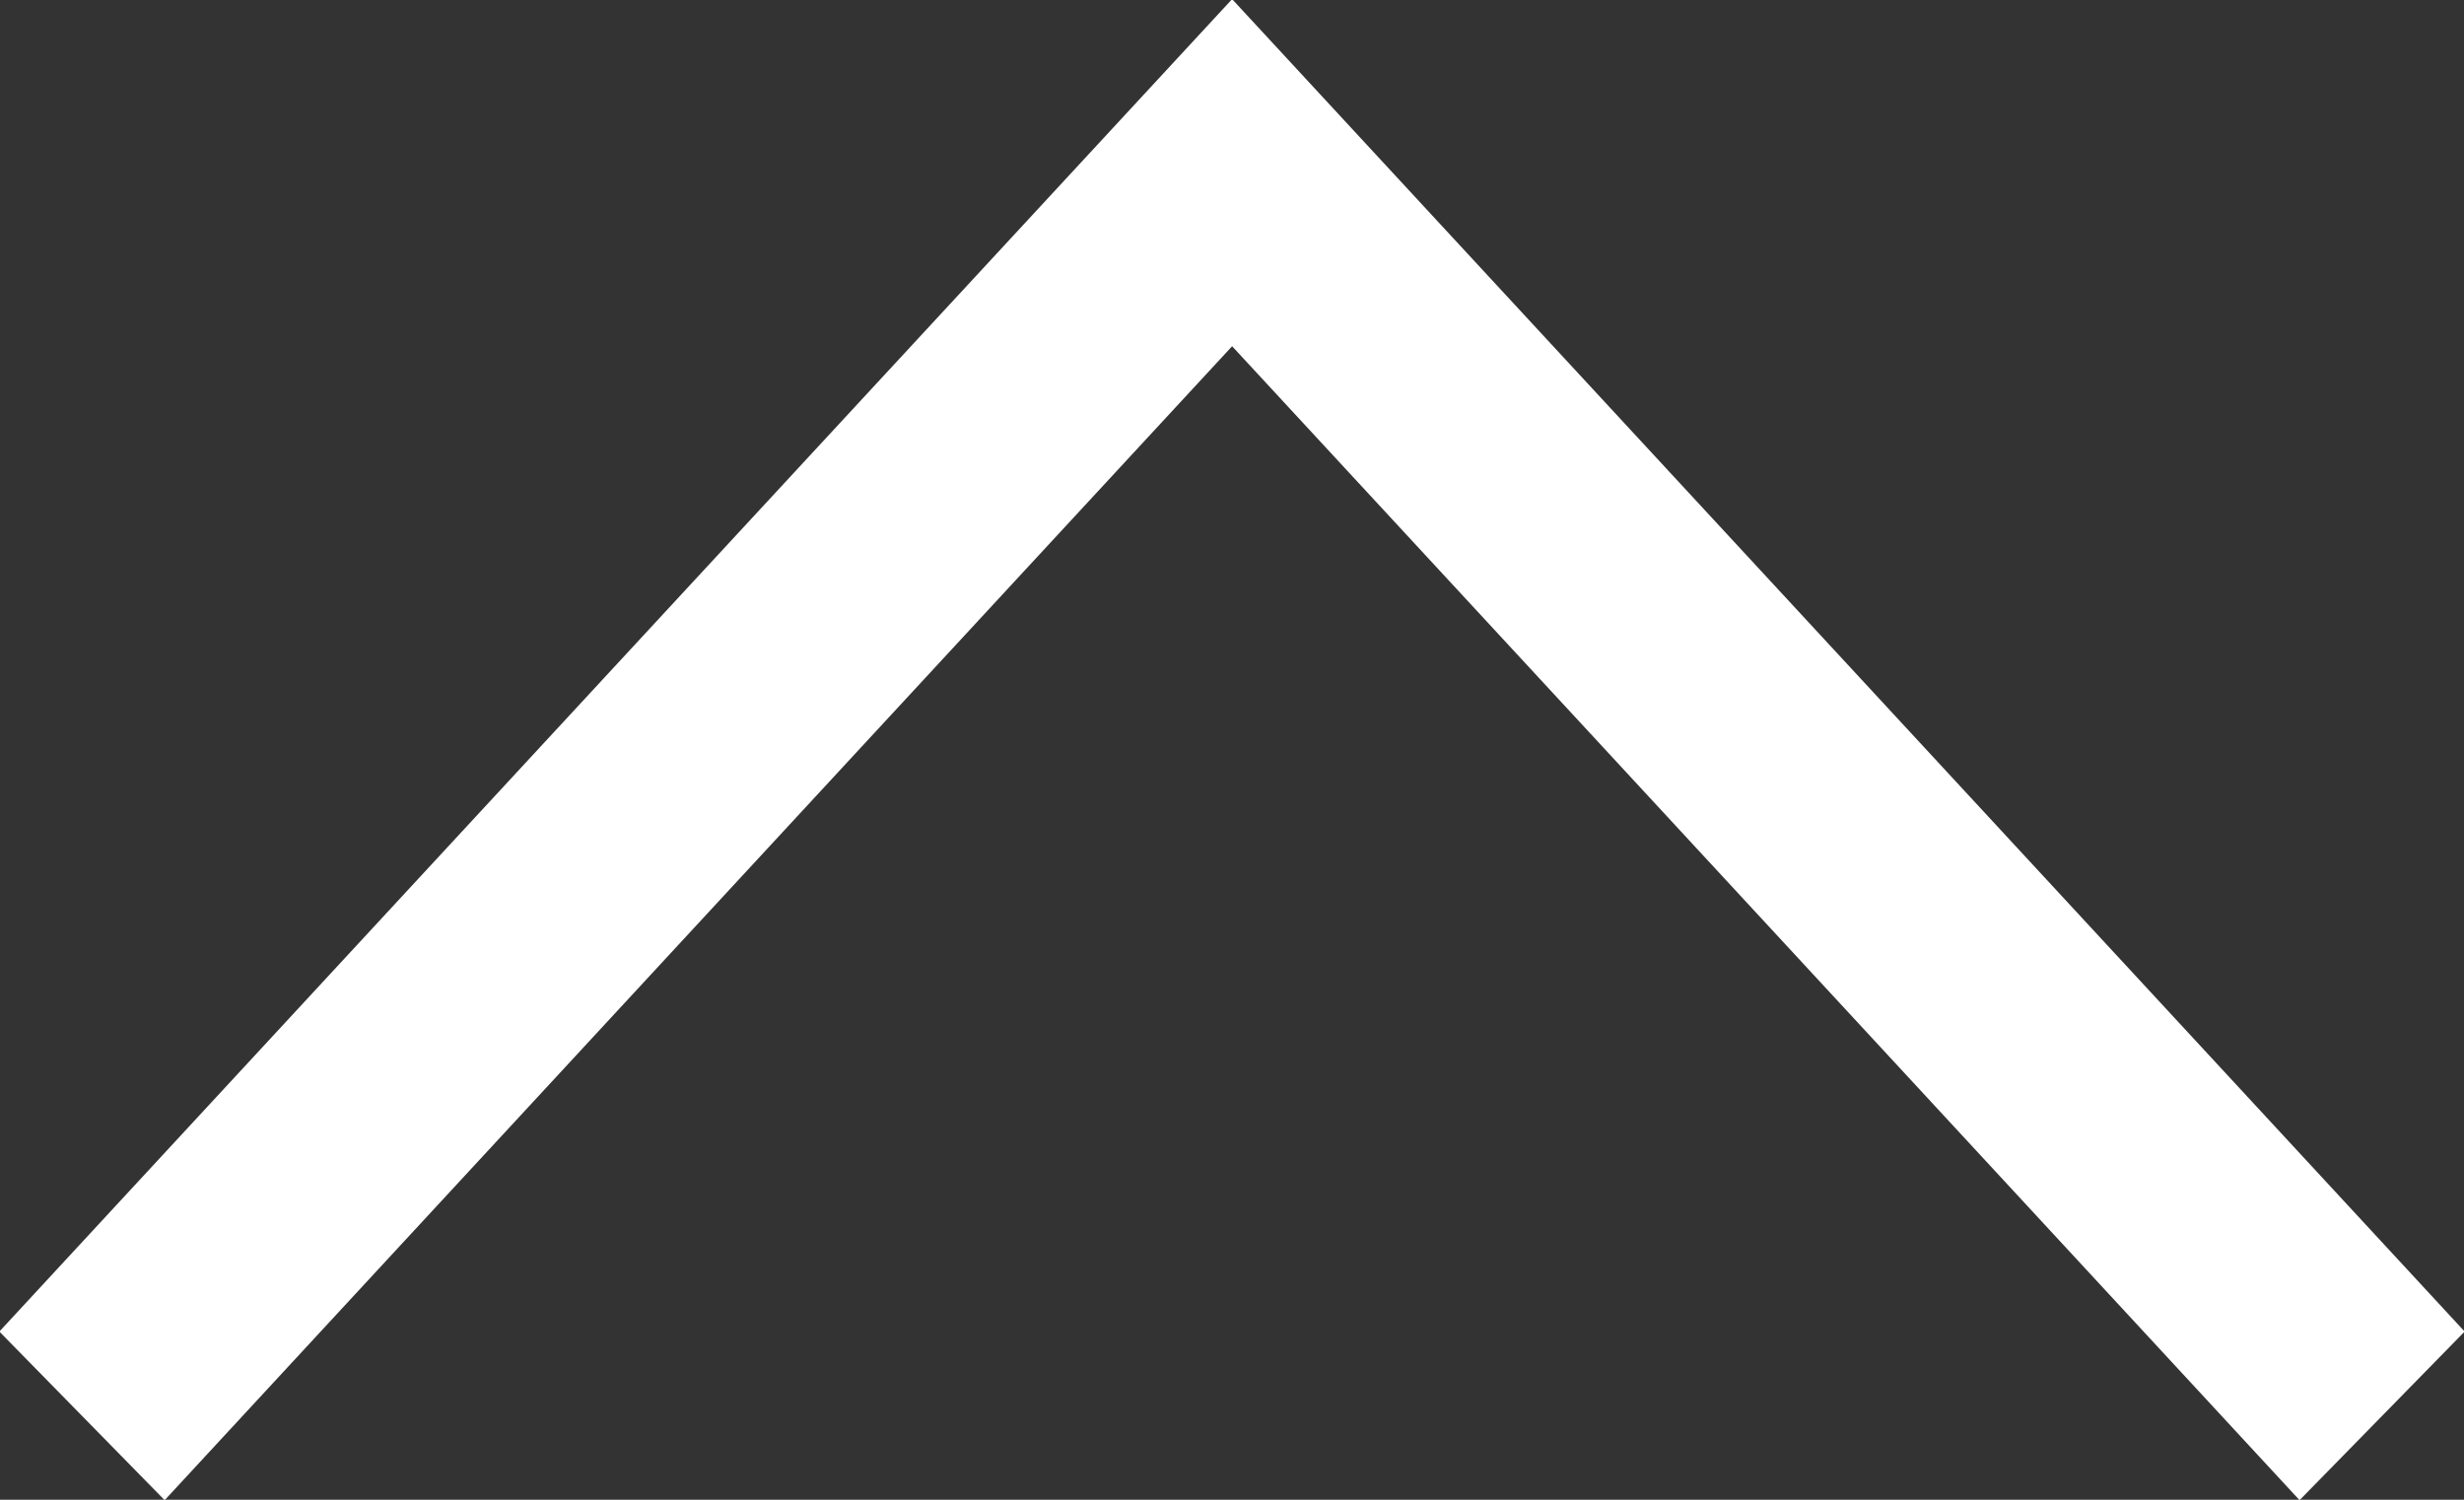
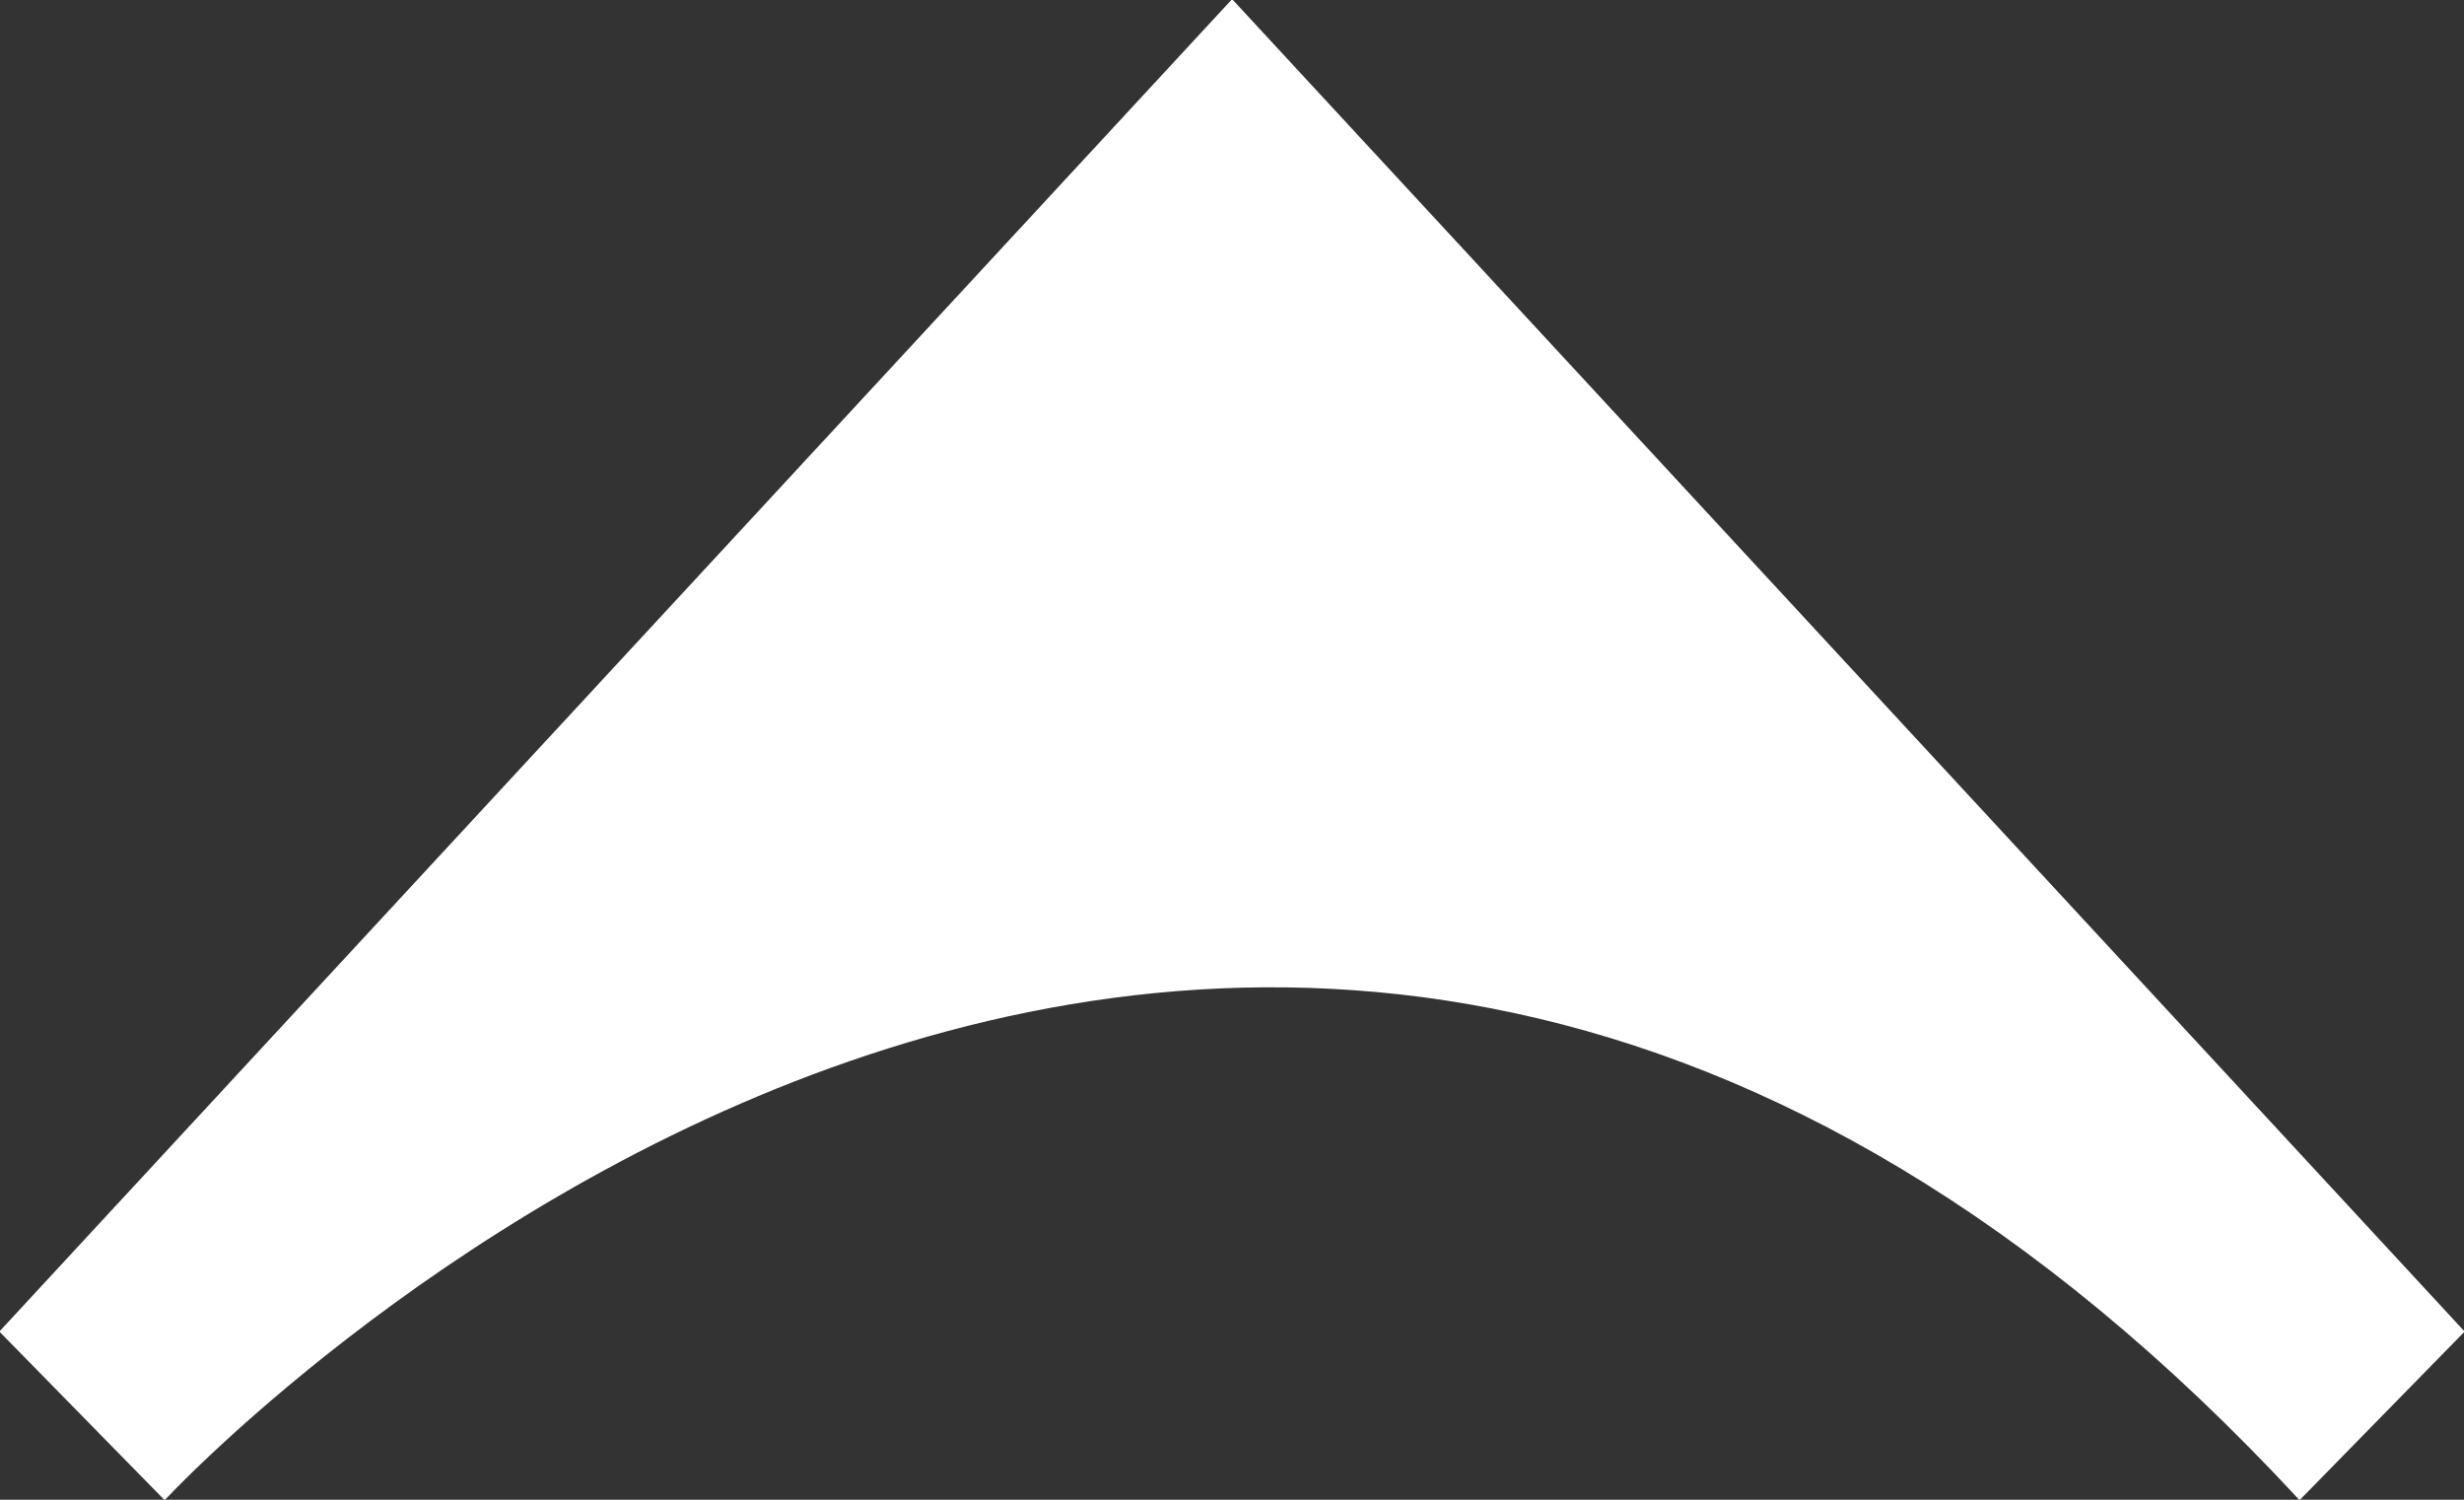
<svg xmlns="http://www.w3.org/2000/svg" preserveAspectRatio="xMidYMid" width="23" height="14" viewBox="0 0 23 14">
  <rect x="0" y="0" width="23" height="14" fill="#333333" stroke="none" />
  <defs>
    <style>

      .cls-2 {
        fill: #ffffff;
      }
    </style>
  </defs>
-   <path d="M21.465,14.004 C21.465,14.004 11.501,3.232 11.501,3.232 C11.501,3.232 1.537,14.004 1.537,14.004 C1.537,14.004 -0.006,12.430 -0.006,12.430 C-0.006,12.430 11.501,-0.008 11.501,-0.008 C11.501,-0.008 23.006,12.430 23.006,12.430 C23.006,12.430 21.465,14.004 21.465,14.004 Z" id="path-1" class="cls-2" fill-rule="evenodd" />
+   <path d="M21.465,14.004 C11.501,3.232 1.537,14.004 1.537,14.004 C1.537,14.004 -0.006,12.430 -0.006,12.430 C-0.006,12.430 11.501,-0.008 11.501,-0.008 C11.501,-0.008 23.006,12.430 23.006,12.430 C23.006,12.430 21.465,14.004 21.465,14.004 Z" id="path-1" class="cls-2" fill-rule="evenodd" />
</svg>